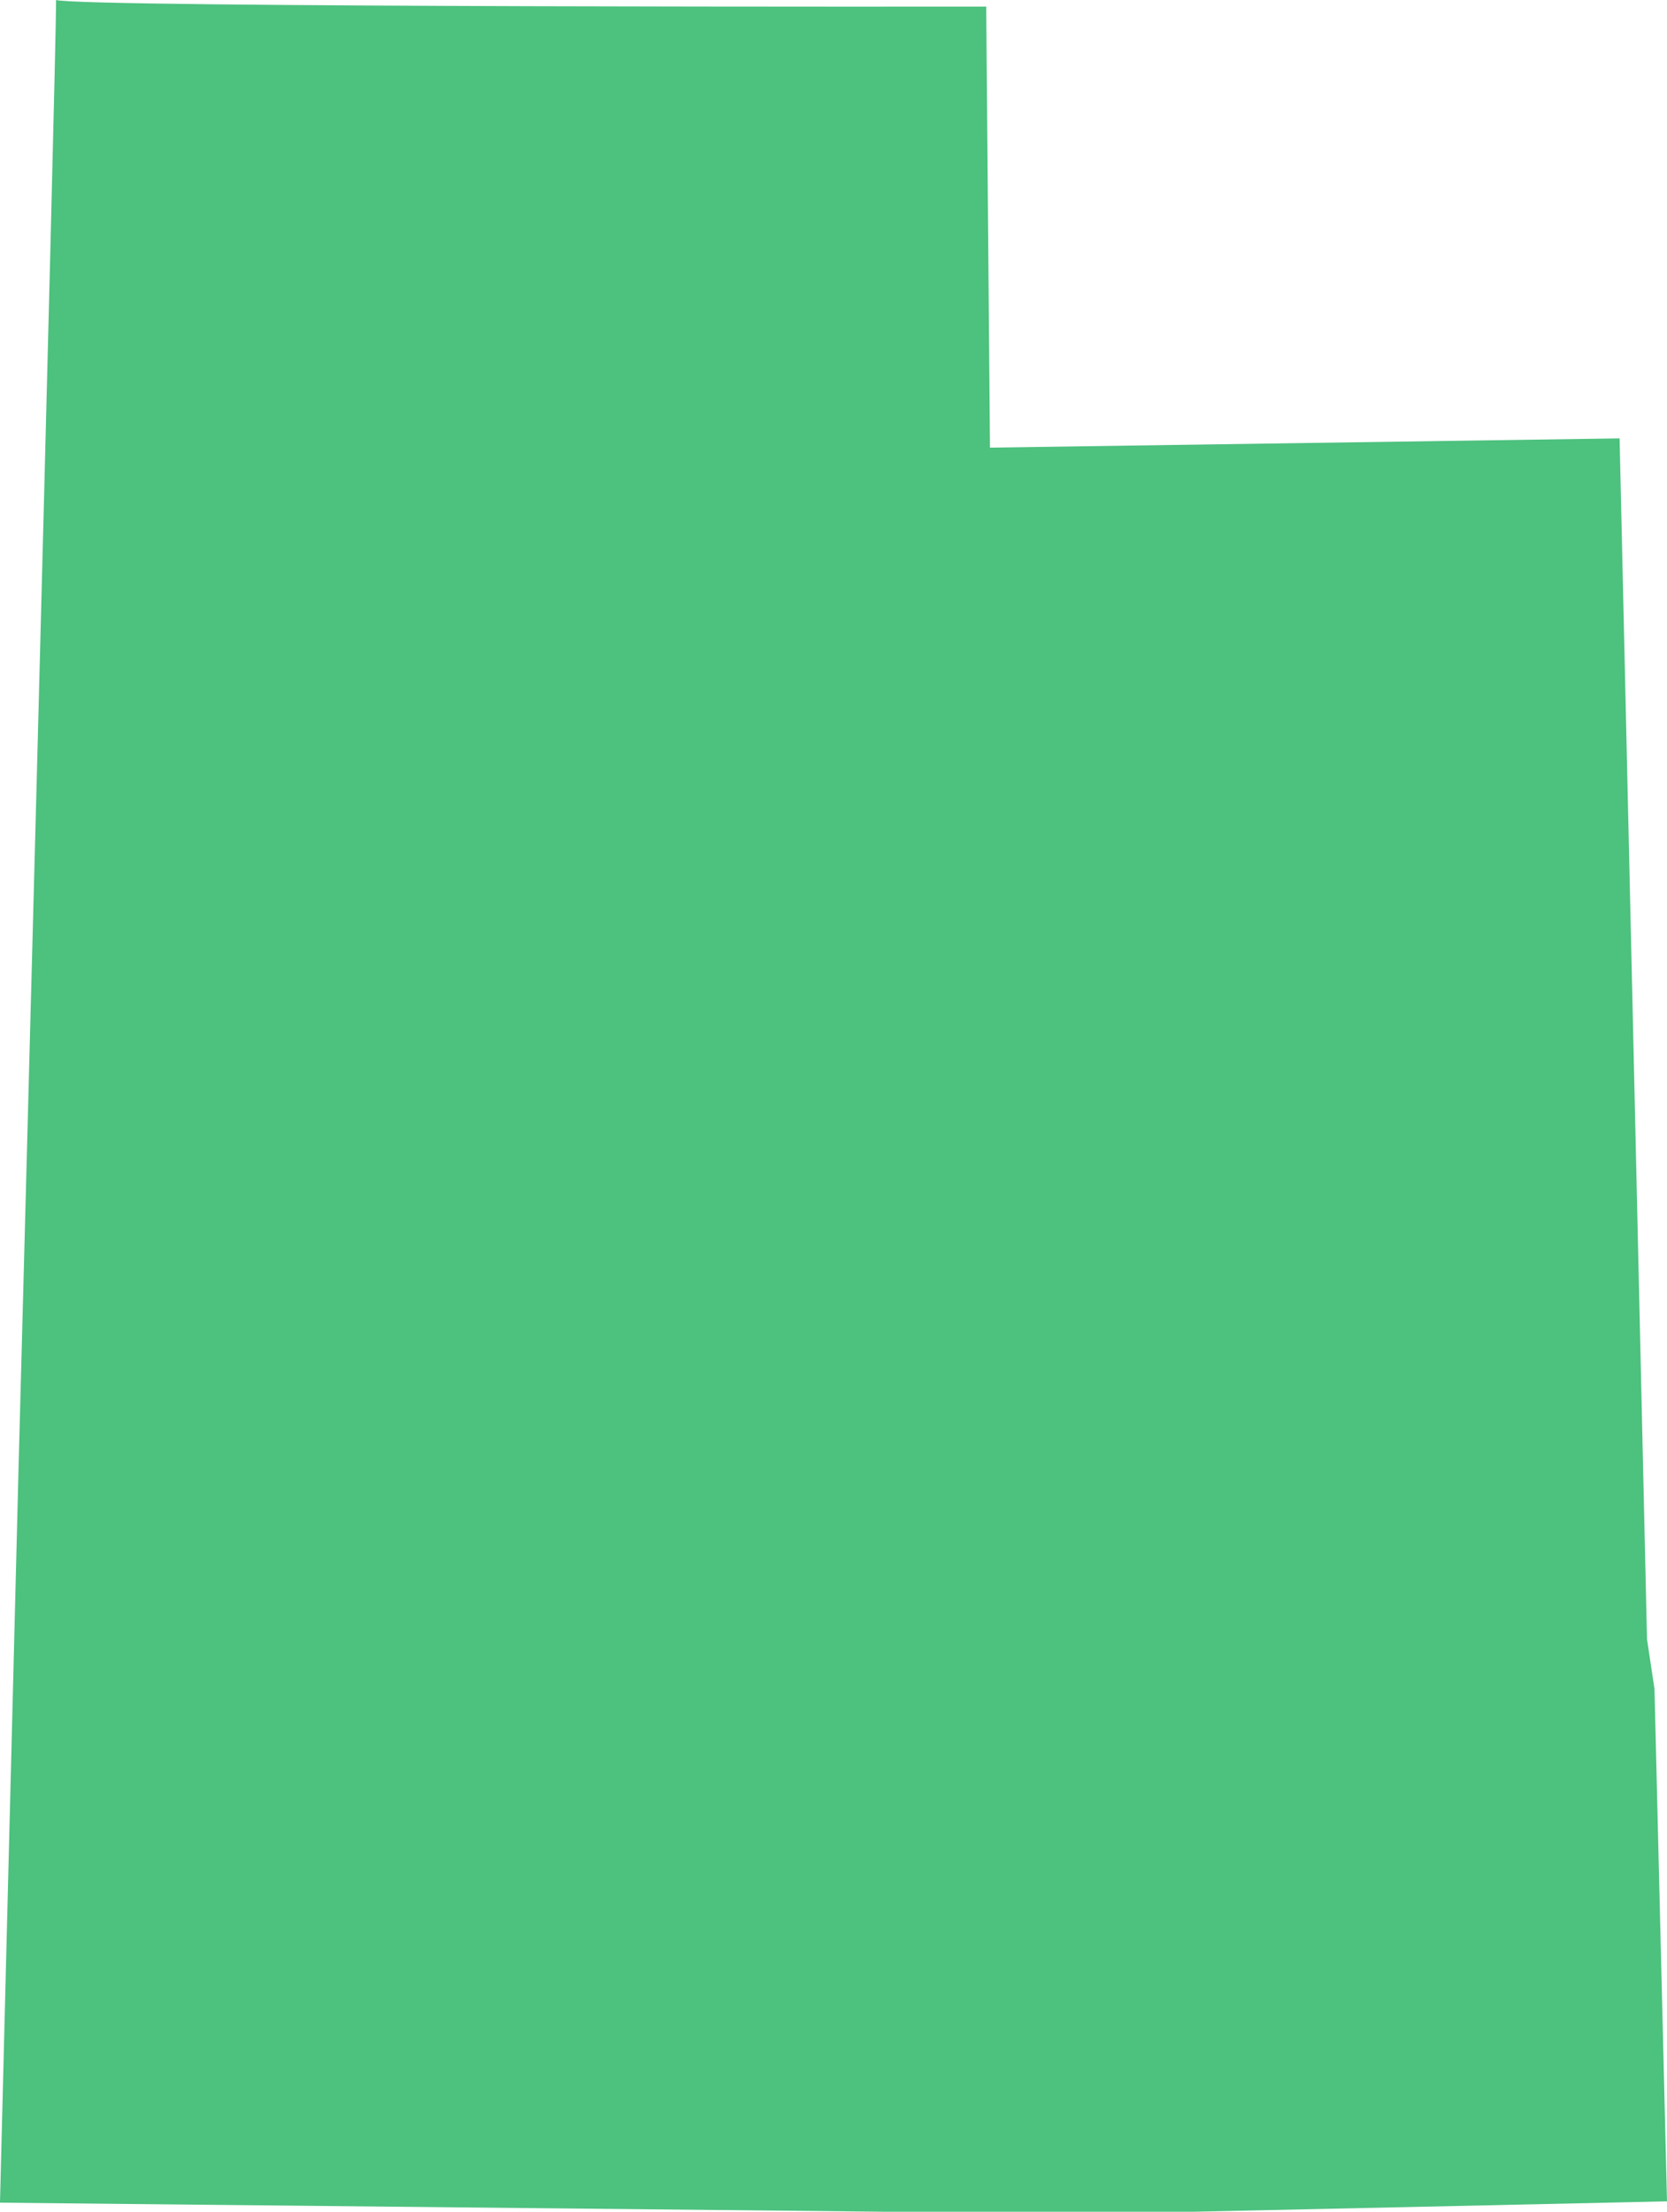
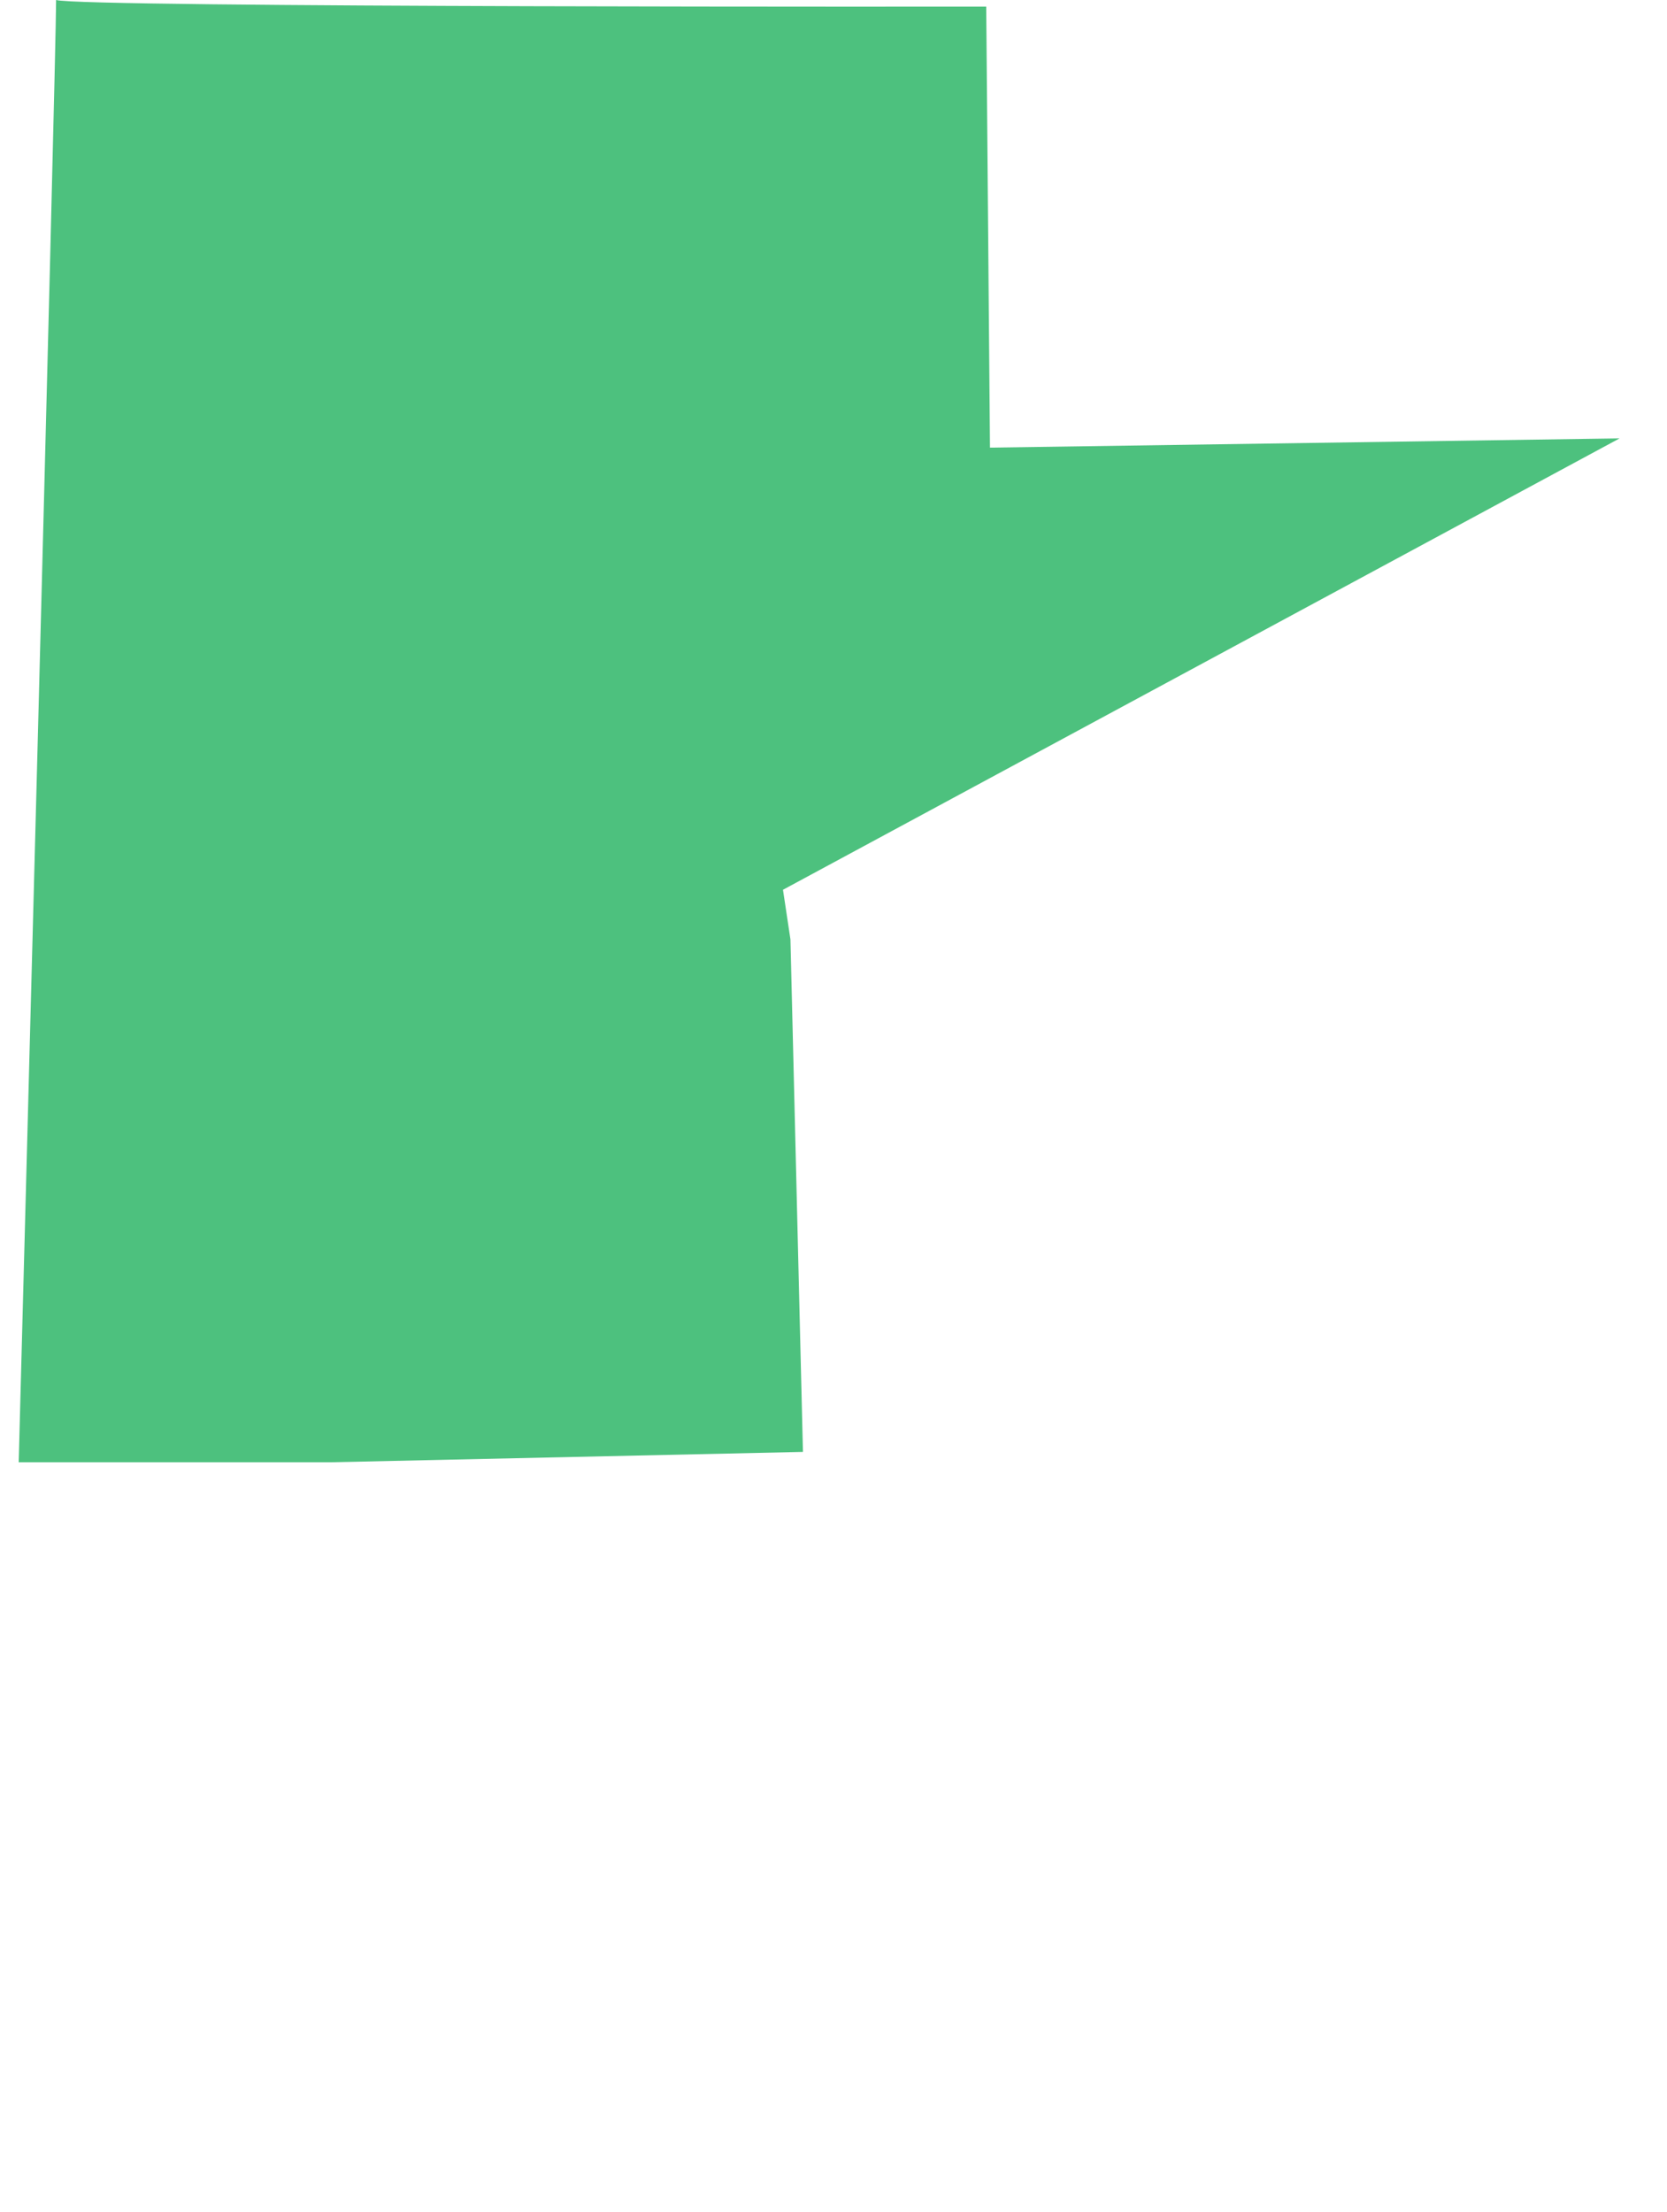
<svg xmlns="http://www.w3.org/2000/svg" fill="none" height="187" viewBox="0 0 141 187" width="141">
-   <path d="m136.99 37.064-53.255.783-.318-37.288s-76.668.093-78.672-.56c0 5.167-3.164 123.635-3.164 123.635l-1.582 62.6 74.665.765h26.365l39.97-.877-1.058-43.331-.631-4.197z" fill="#4dc17e" />
+   <path d="m136.99 37.064-53.255.783-.318-37.288s-76.668.093-78.672-.56c0 5.167-3.164 123.635-3.164 123.635h26.365l39.97-.877-1.058-43.331-.631-4.197z" fill="#4dc17e" />
</svg>